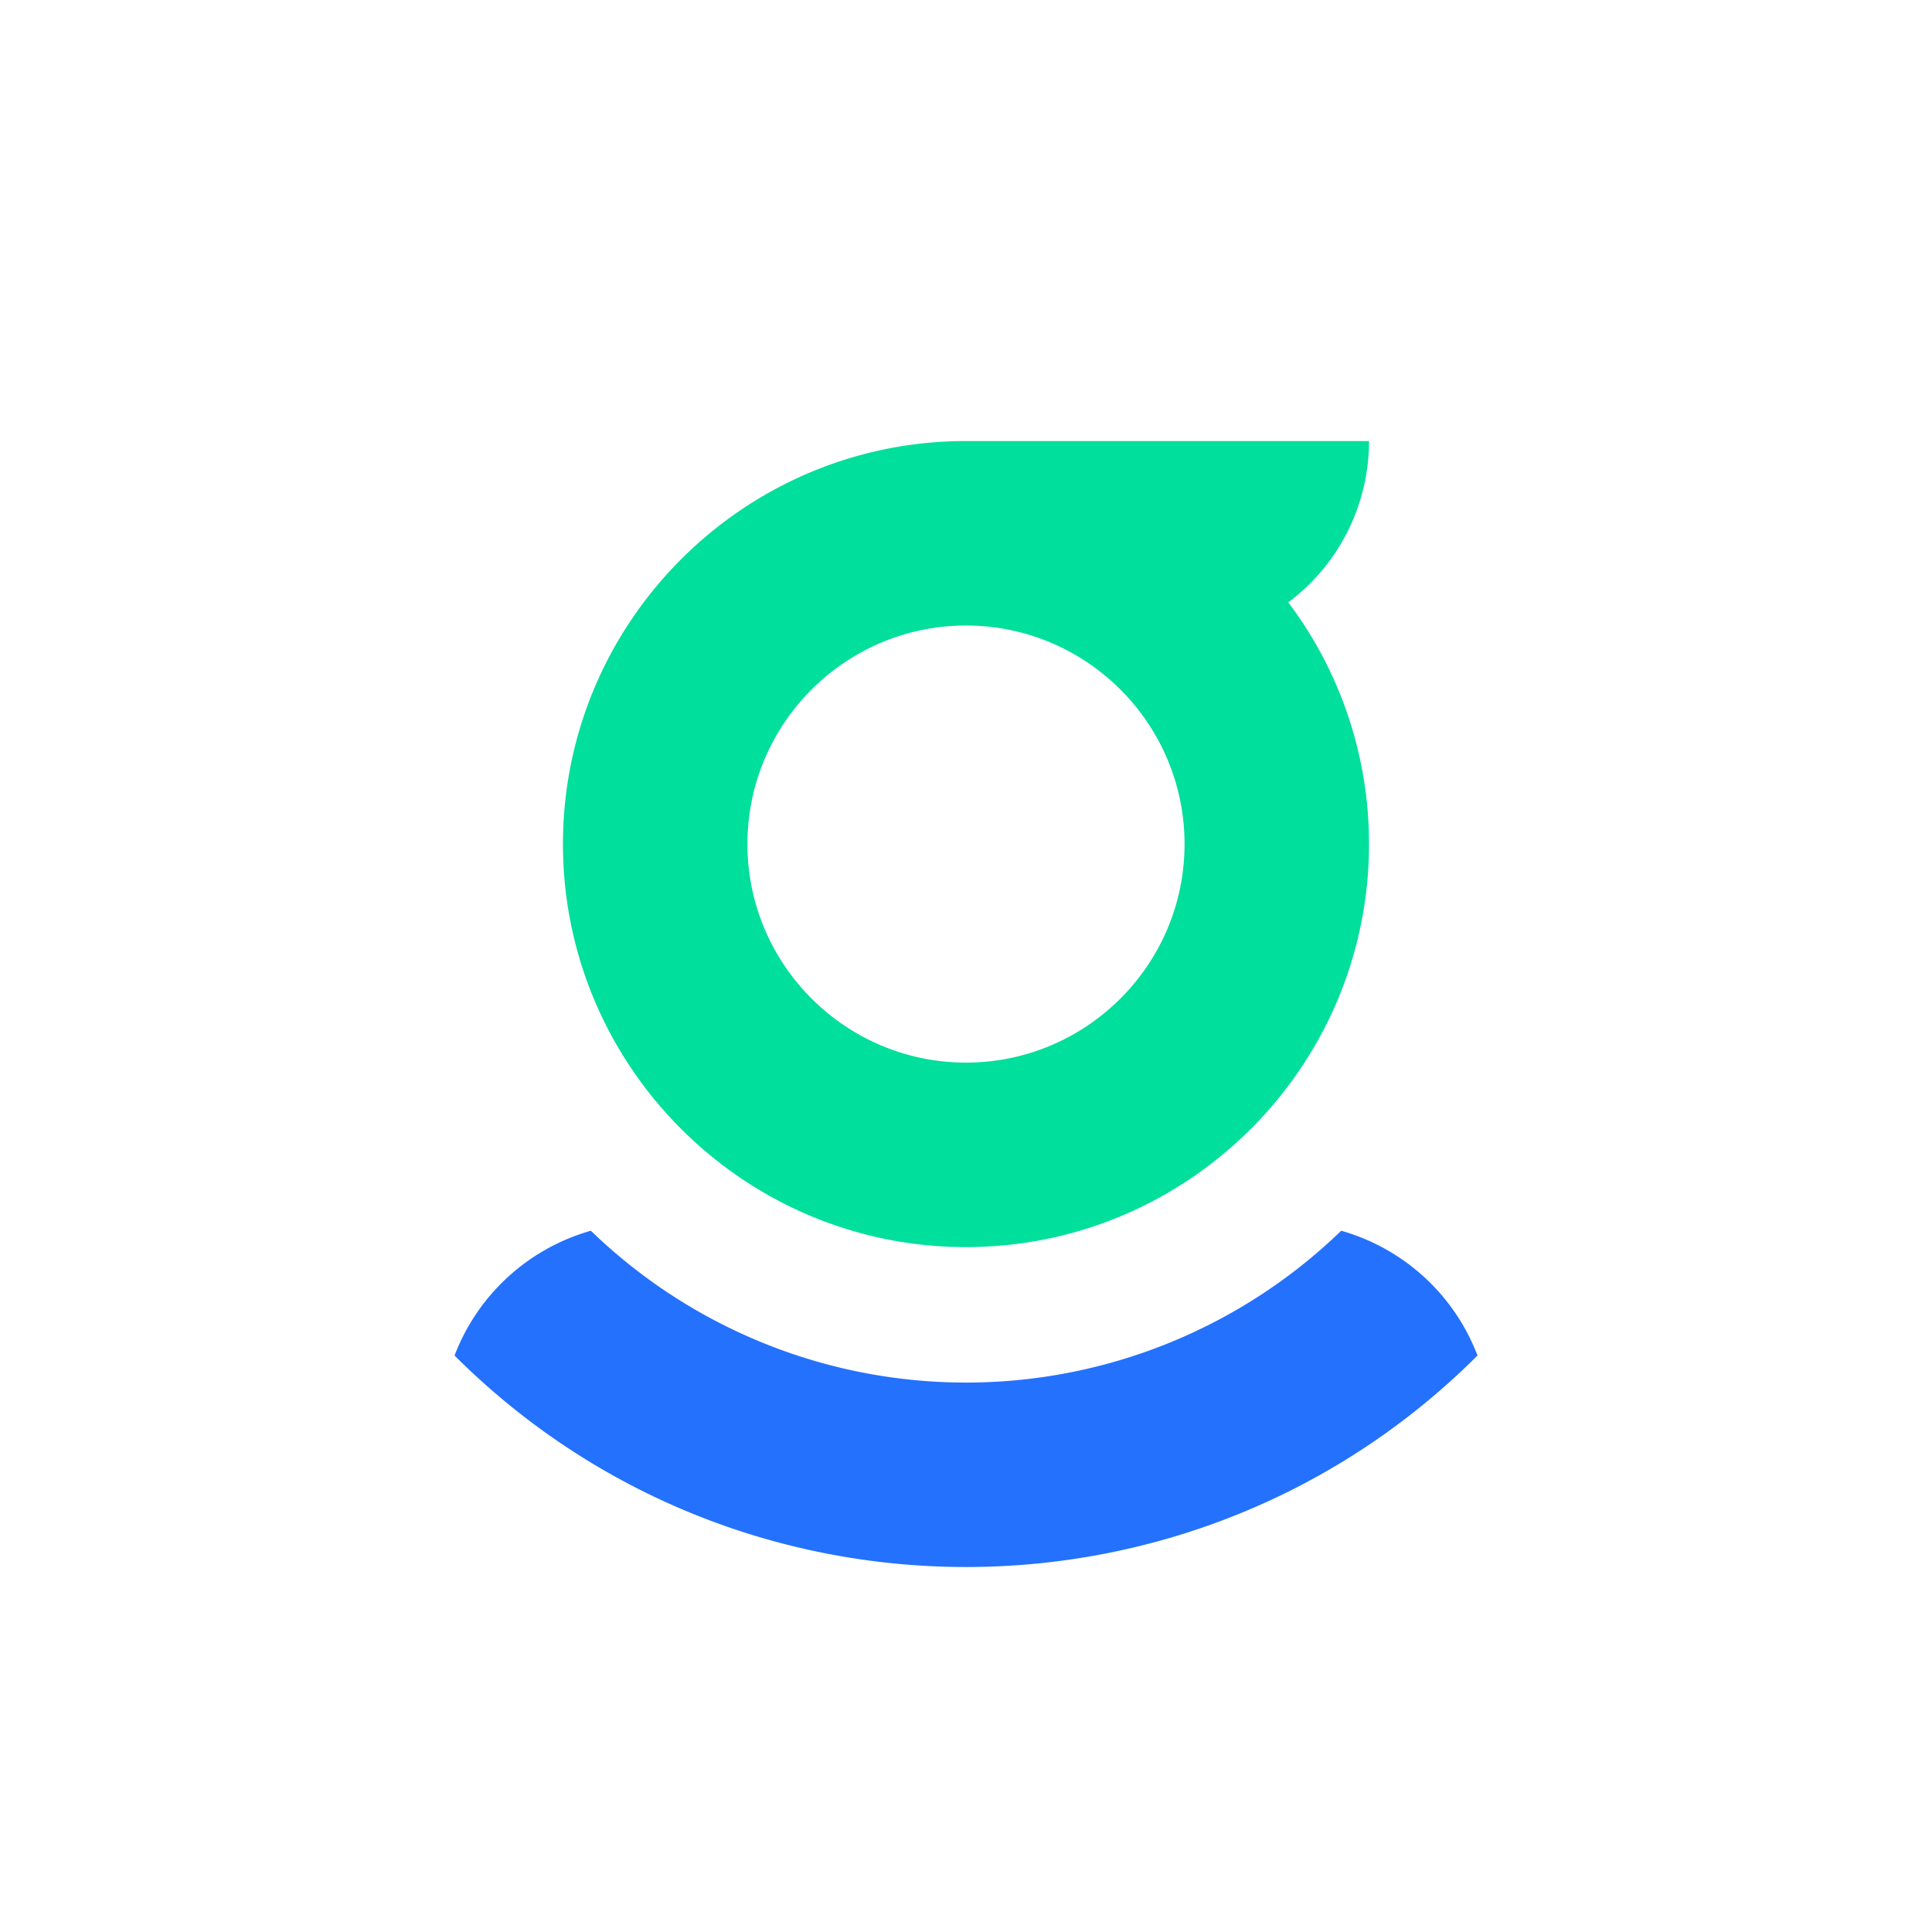
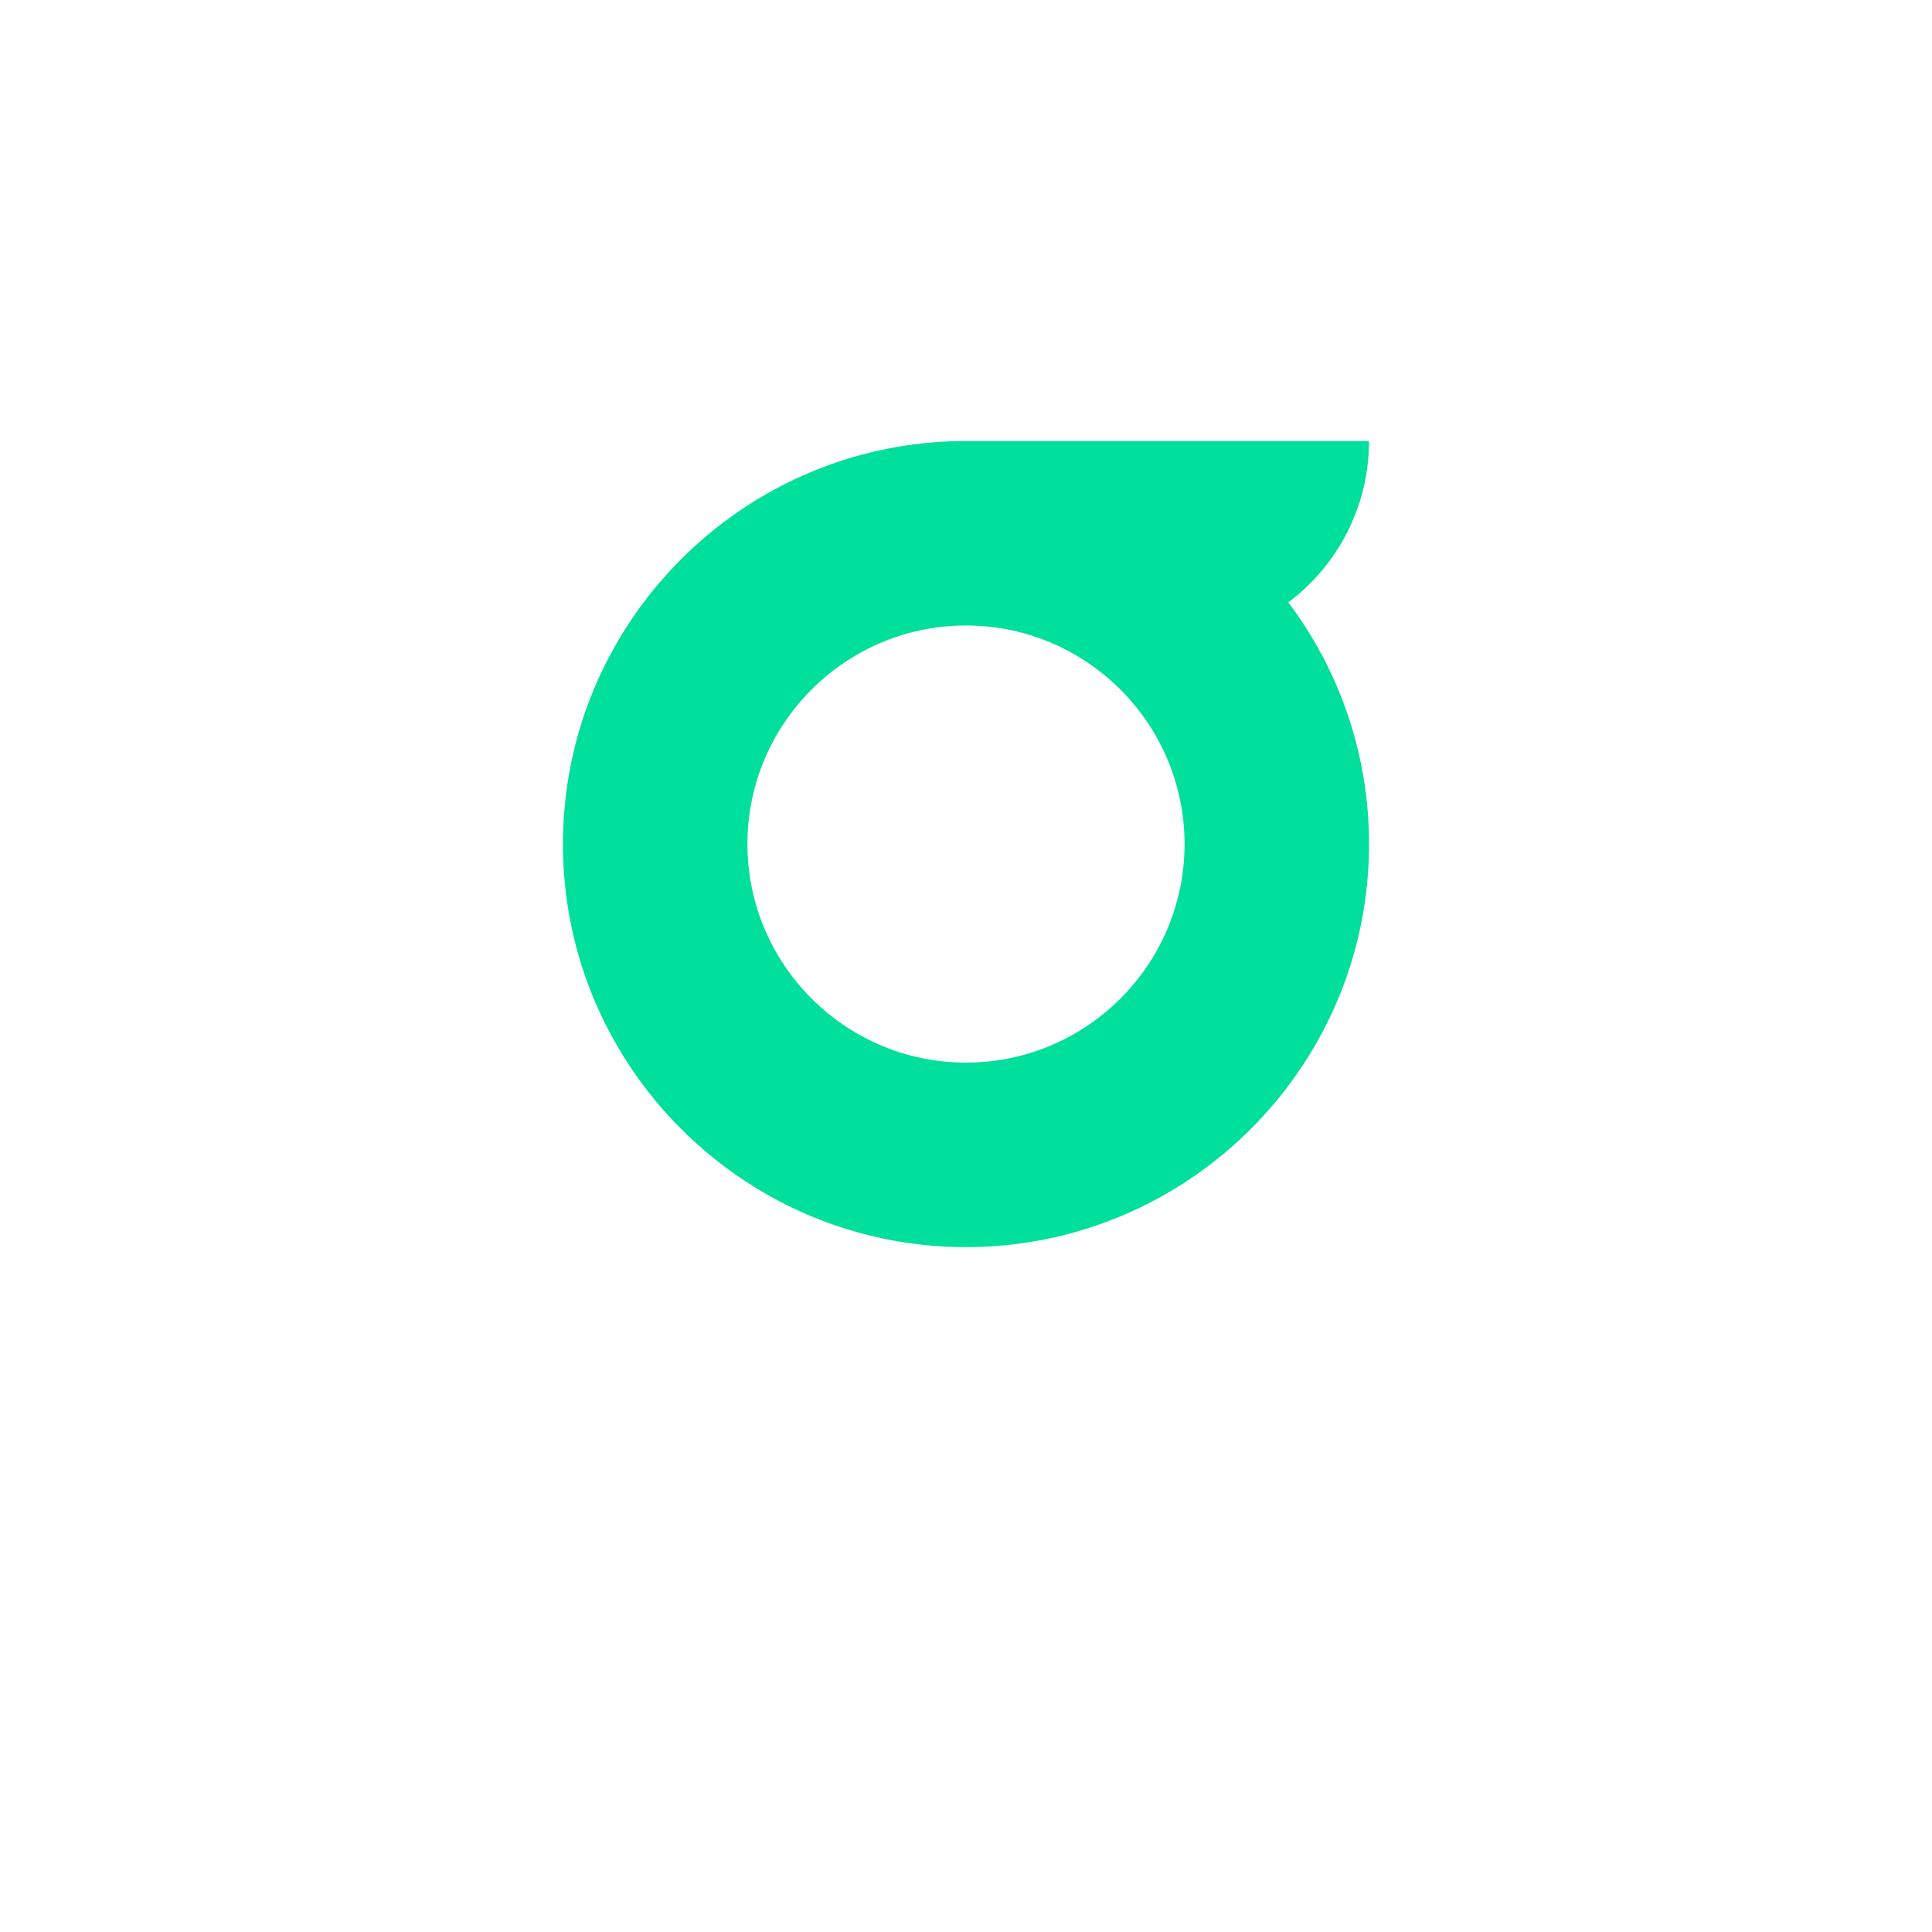
<svg xmlns="http://www.w3.org/2000/svg" id="图层_1" data-name="图层 1" viewBox="0 0 1200 1200">
  <defs>
    <style>.cls-1{fill:#00df9b;}.cls-2{fill:#2471fe;}</style>
  </defs>
  <title>Icon</title>
  <path class="cls-1" d="M600,774.6c138,0,250.32-112.3,250.32-250.33a249.06,249.06,0,0,0-50.15-150.14,125,125,0,0,0,50.15-100.19H600c-138,0-250.34,112.3-250.34,250.33S462,774.6,600,774.6Zm0-386.08c74.85,0,135.74,60.9,135.74,135.75S674.85,660,600,660s-135.75-60.9-135.75-135.74S525.15,388.52,600,388.52Z" />
-   <path class="cls-2" d="M600,973.3c-115,0-230.07-43.79-317.67-131.36A128,128,0,0,1,367,764.43a335.05,335.05,0,0,0,466.06,0,128,128,0,0,1,84.64,77.51C830.07,929.51,715.05,973.3,600,973.3Z" />
</svg>